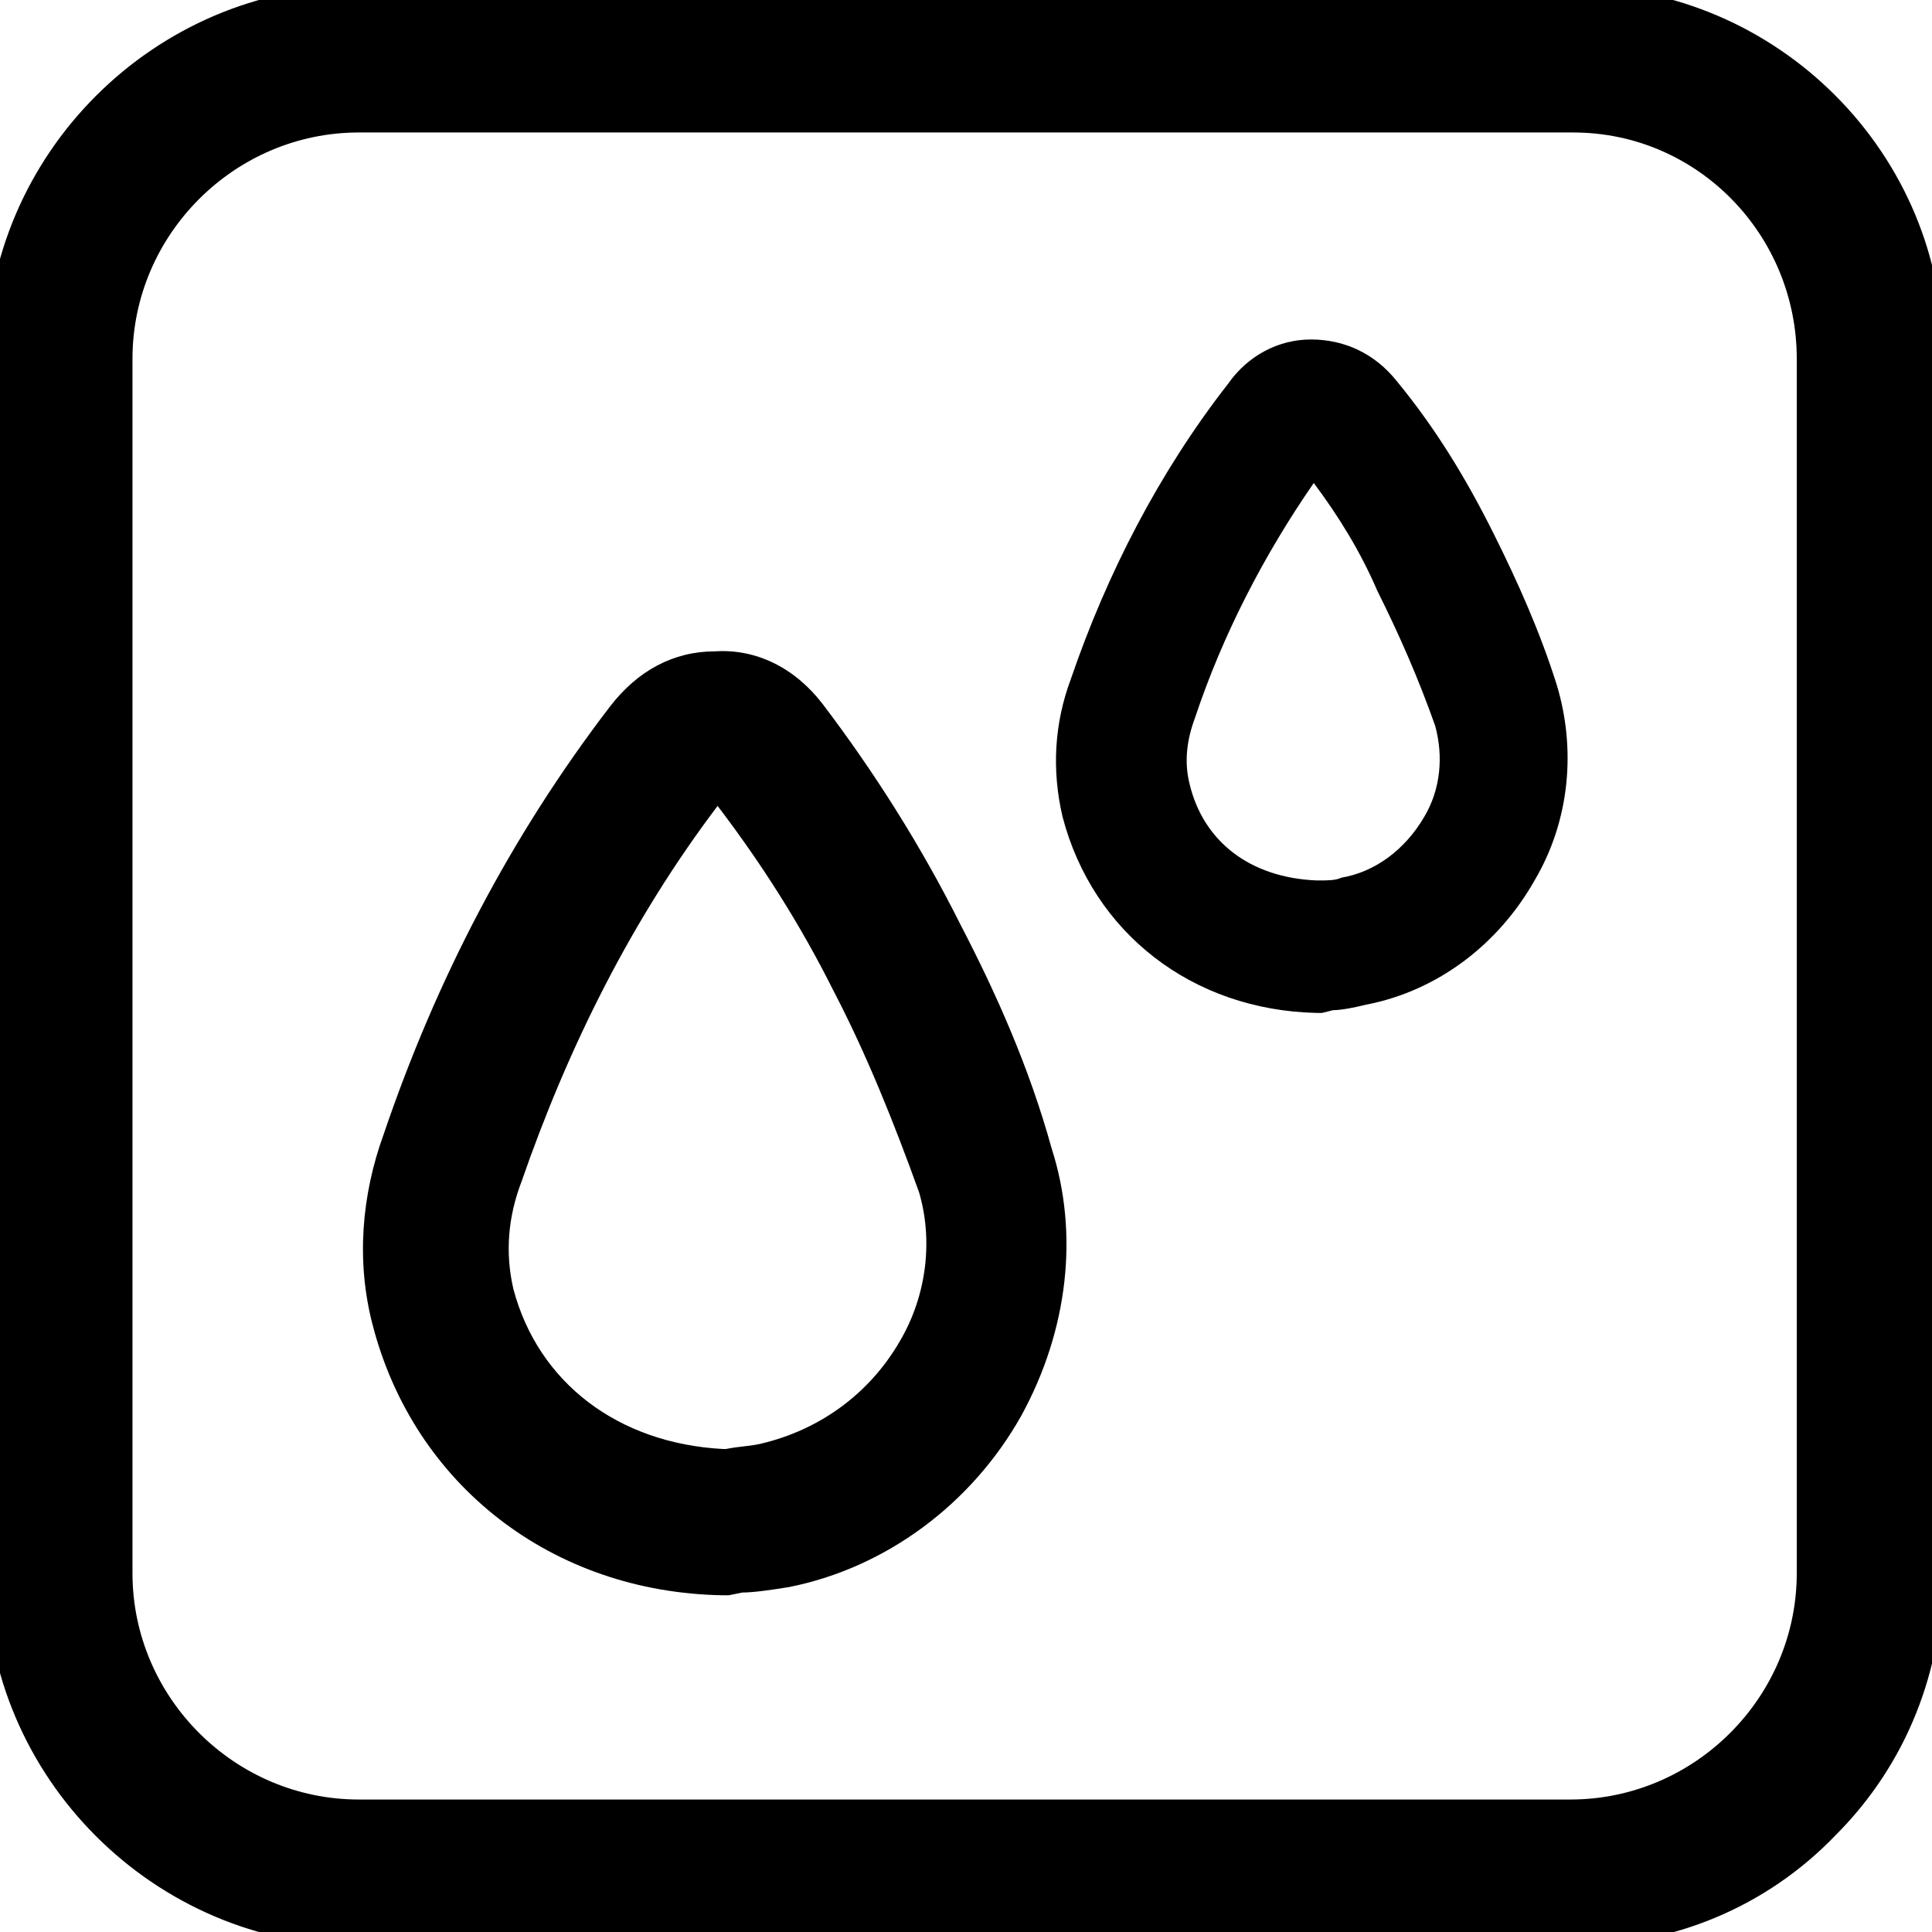
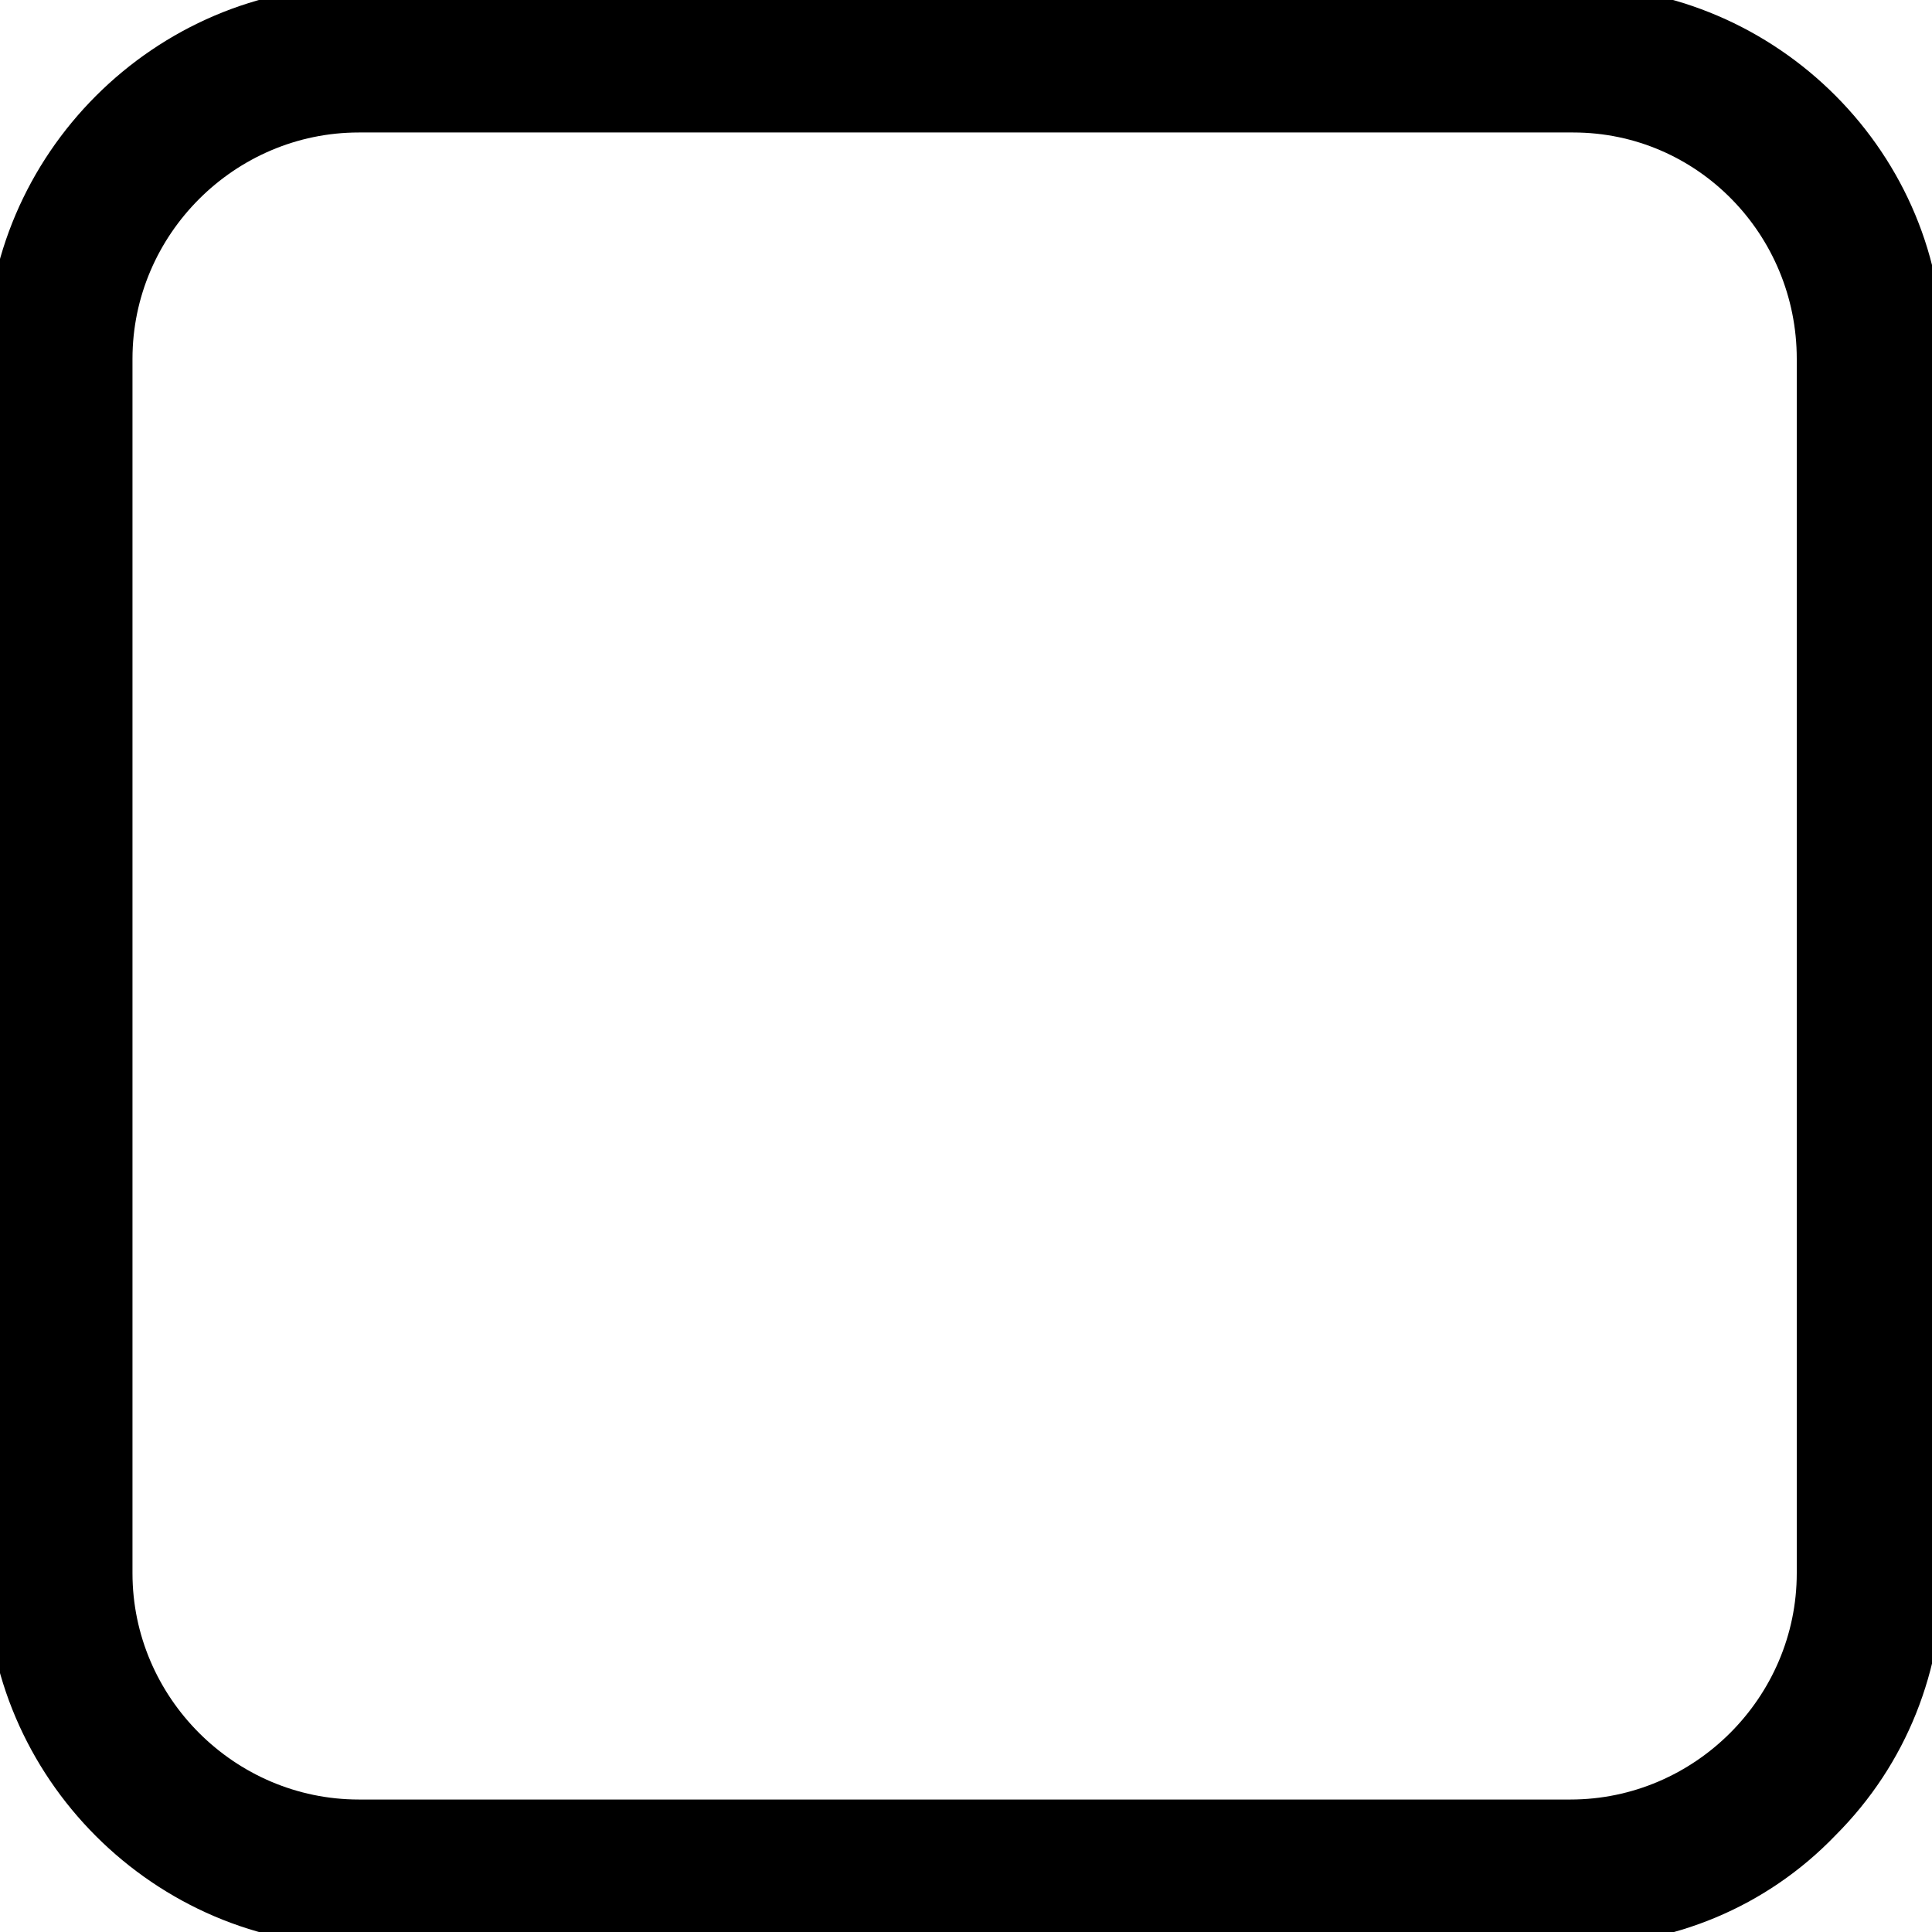
<svg xmlns="http://www.w3.org/2000/svg" version="1.1" id="Layer_1" x="0px" y="0px" viewBox="0 0 70 70" style="enable-background:new 0 0 70 70;" xml:space="preserve">
  <g>
    <path d="M57-0.5H13C5.6-0.5-0.5,5.6-0.5,13v44c0,7.4,6.1,13.5,13.5,13.5h44c3.6,0,7-1.4,9.5-4c2.6-2.6,3.9-6,3.9-9.6V13   C70.5,5.6,64.4-0.5,57-0.5z M65.1,13v44c0,4.5-3.7,8.2-8.2,8.2H13c-4.5,0-8.2-3.7-8.2-8.2V13c0-4.5,3.7-8.2,8.2-8.2h44   C61.5,4.8,65.1,8.5,65.1,13z" />
-     <path d="M54.1,19.3c-1-2-2.1-3.8-3.5-5.5c-0.8-1-1.9-1.5-3.1-1.5c-1.2,0-2.3,0.6-3,1.6c-2.5,3.2-4.4,6.9-5.7,10.7   c-0.6,1.6-0.7,3.3-0.3,5c1.1,4.2,4.7,7,9.2,7.1l0.2,0l0.4-0.1c0.3,0,0.8-0.1,1.2-0.2c2.6-0.5,4.8-2.2,6.1-4.5   c1.3-2.2,1.5-4.8,0.8-7.1C55.8,22.9,55,21.1,54.1,19.3z M51.6,29.6c-0.7,1.2-1.8,2-3,2.2c-0.2,0.1-0.5,0.1-0.8,0.1l-0.1,0   c-2.4-0.1-4.1-1.4-4.6-3.5c-0.2-0.8-0.1-1.6,0.2-2.4c1-3,2.5-5.9,4.3-8.5c0.9,1.2,1.7,2.5,2.3,3.9c0.8,1.6,1.5,3.2,2.1,4.9   C52.3,27.4,52.2,28.6,51.6,29.6z" />
-     <path d="M34.8,33.5c-1.4-2.8-3.1-5.5-5-8c-1-1.3-2.4-2-3.9-1.9c-1.5,0-2.8,0.7-3.8,2c-3.6,4.7-6.3,9.9-8.2,15.5   c-0.8,2.2-1,4.6-0.4,6.9c1.5,5.8,6.5,9.7,12.7,9.8l0.2,0l0.5-0.1c0.4,0,1.1-0.1,1.7-0.2c3.5-0.7,6.6-3,8.4-6.2   c1.7-3.1,2.1-6.6,1.1-9.7C37.3,38.7,36.1,36,34.8,33.5z M32.6,48.6c-1.1,1.9-2.9,3.2-5,3.7c-0.4,0.1-0.8,0.1-1.3,0.2l-0.1,0   c-3.8-0.2-6.7-2.4-7.6-5.8c-0.3-1.3-0.2-2.6,0.3-3.9c1.7-4.9,4-9.5,7.1-13.6c1.6,2.1,3,4.3,4.2,6.7c1.2,2.3,2.2,4.8,3.1,7.3   C33.8,44.9,33.6,46.9,32.6,48.6z" />
  </g>
</svg>